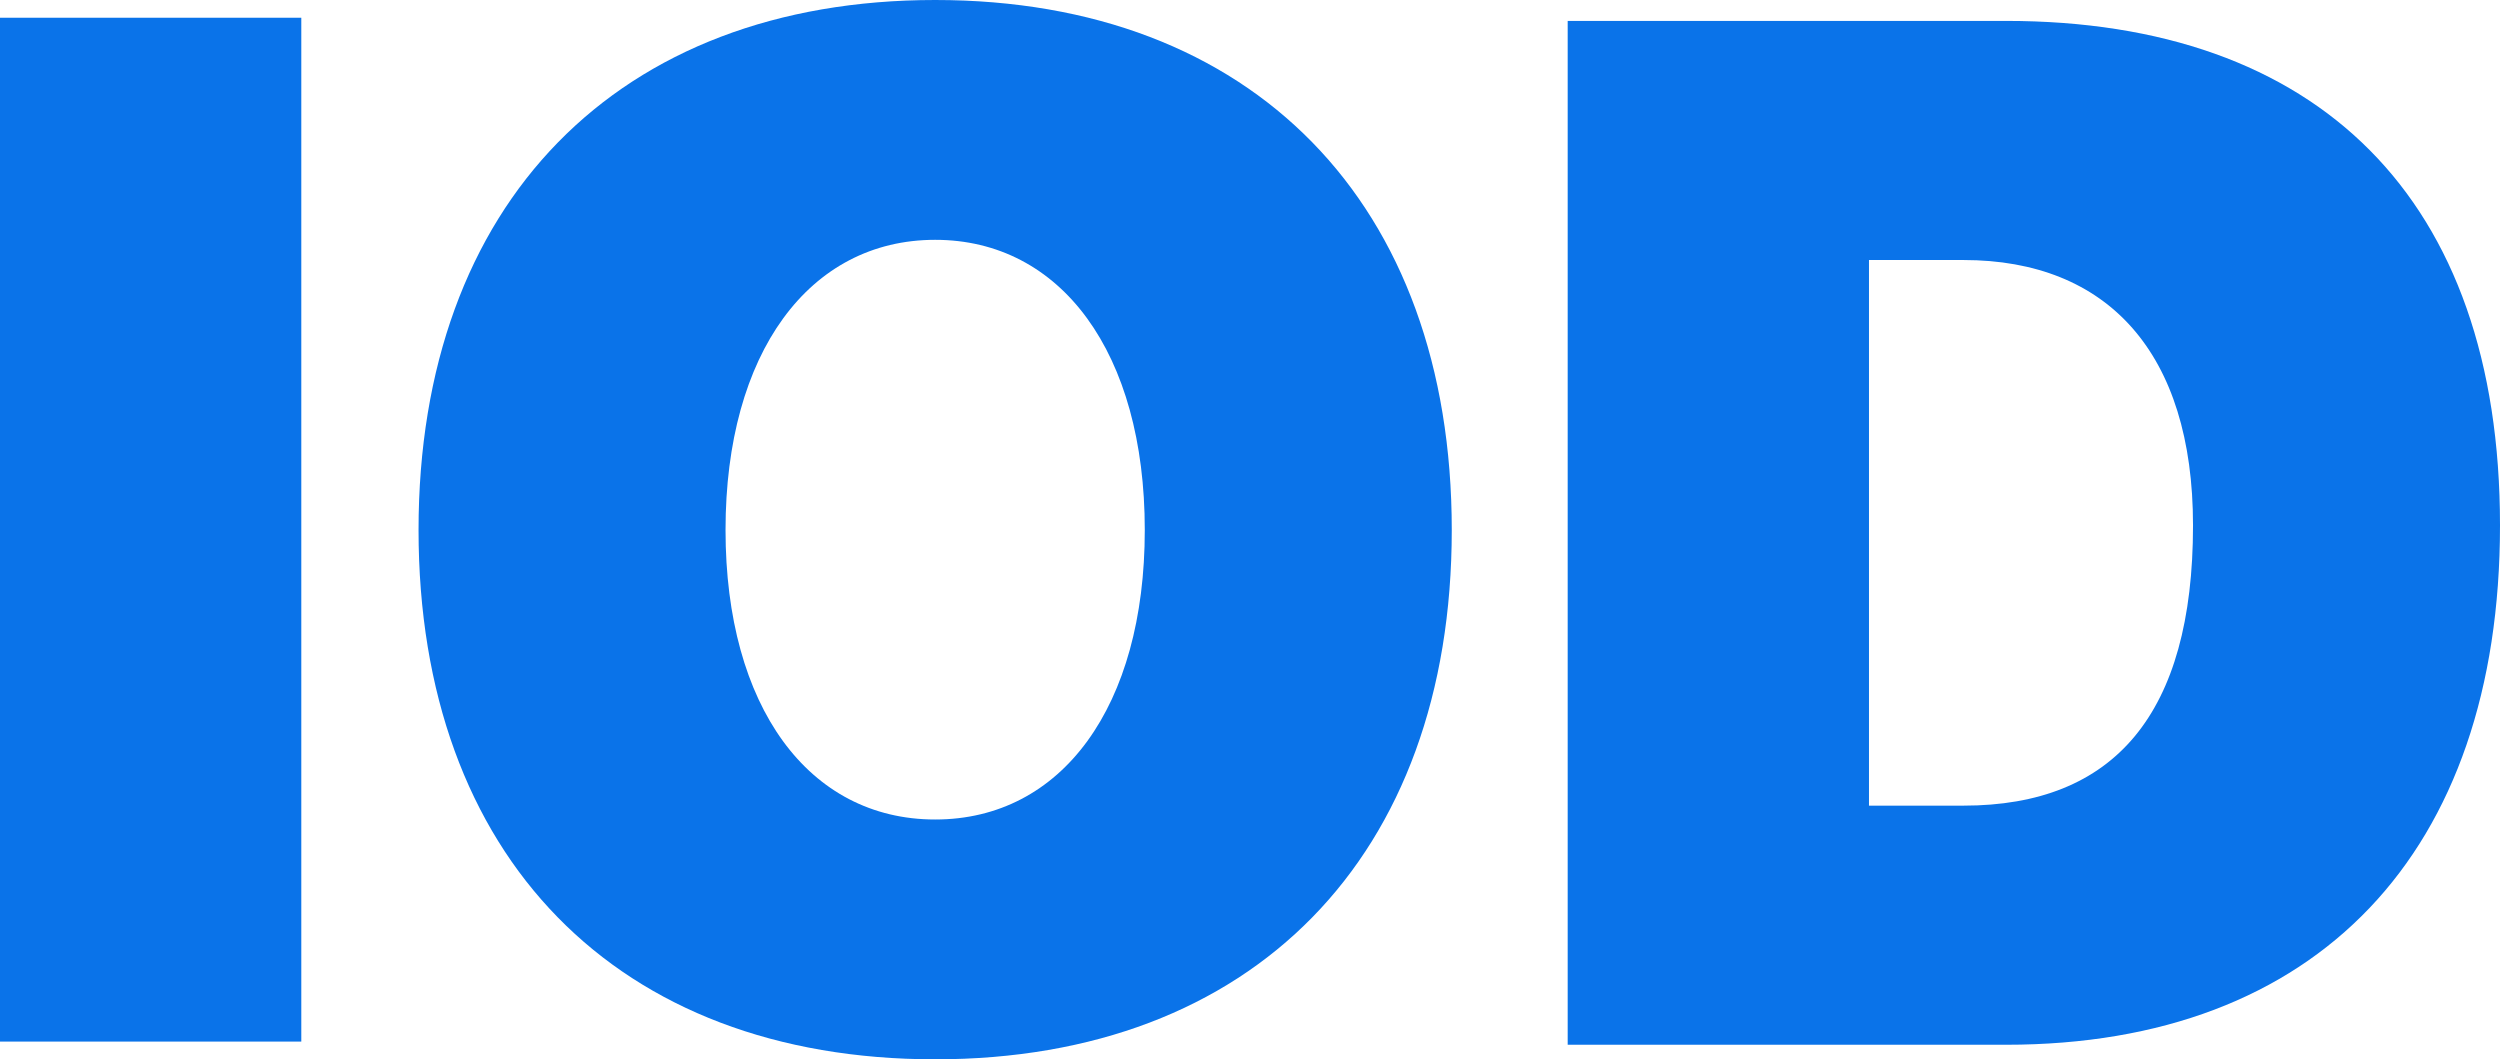
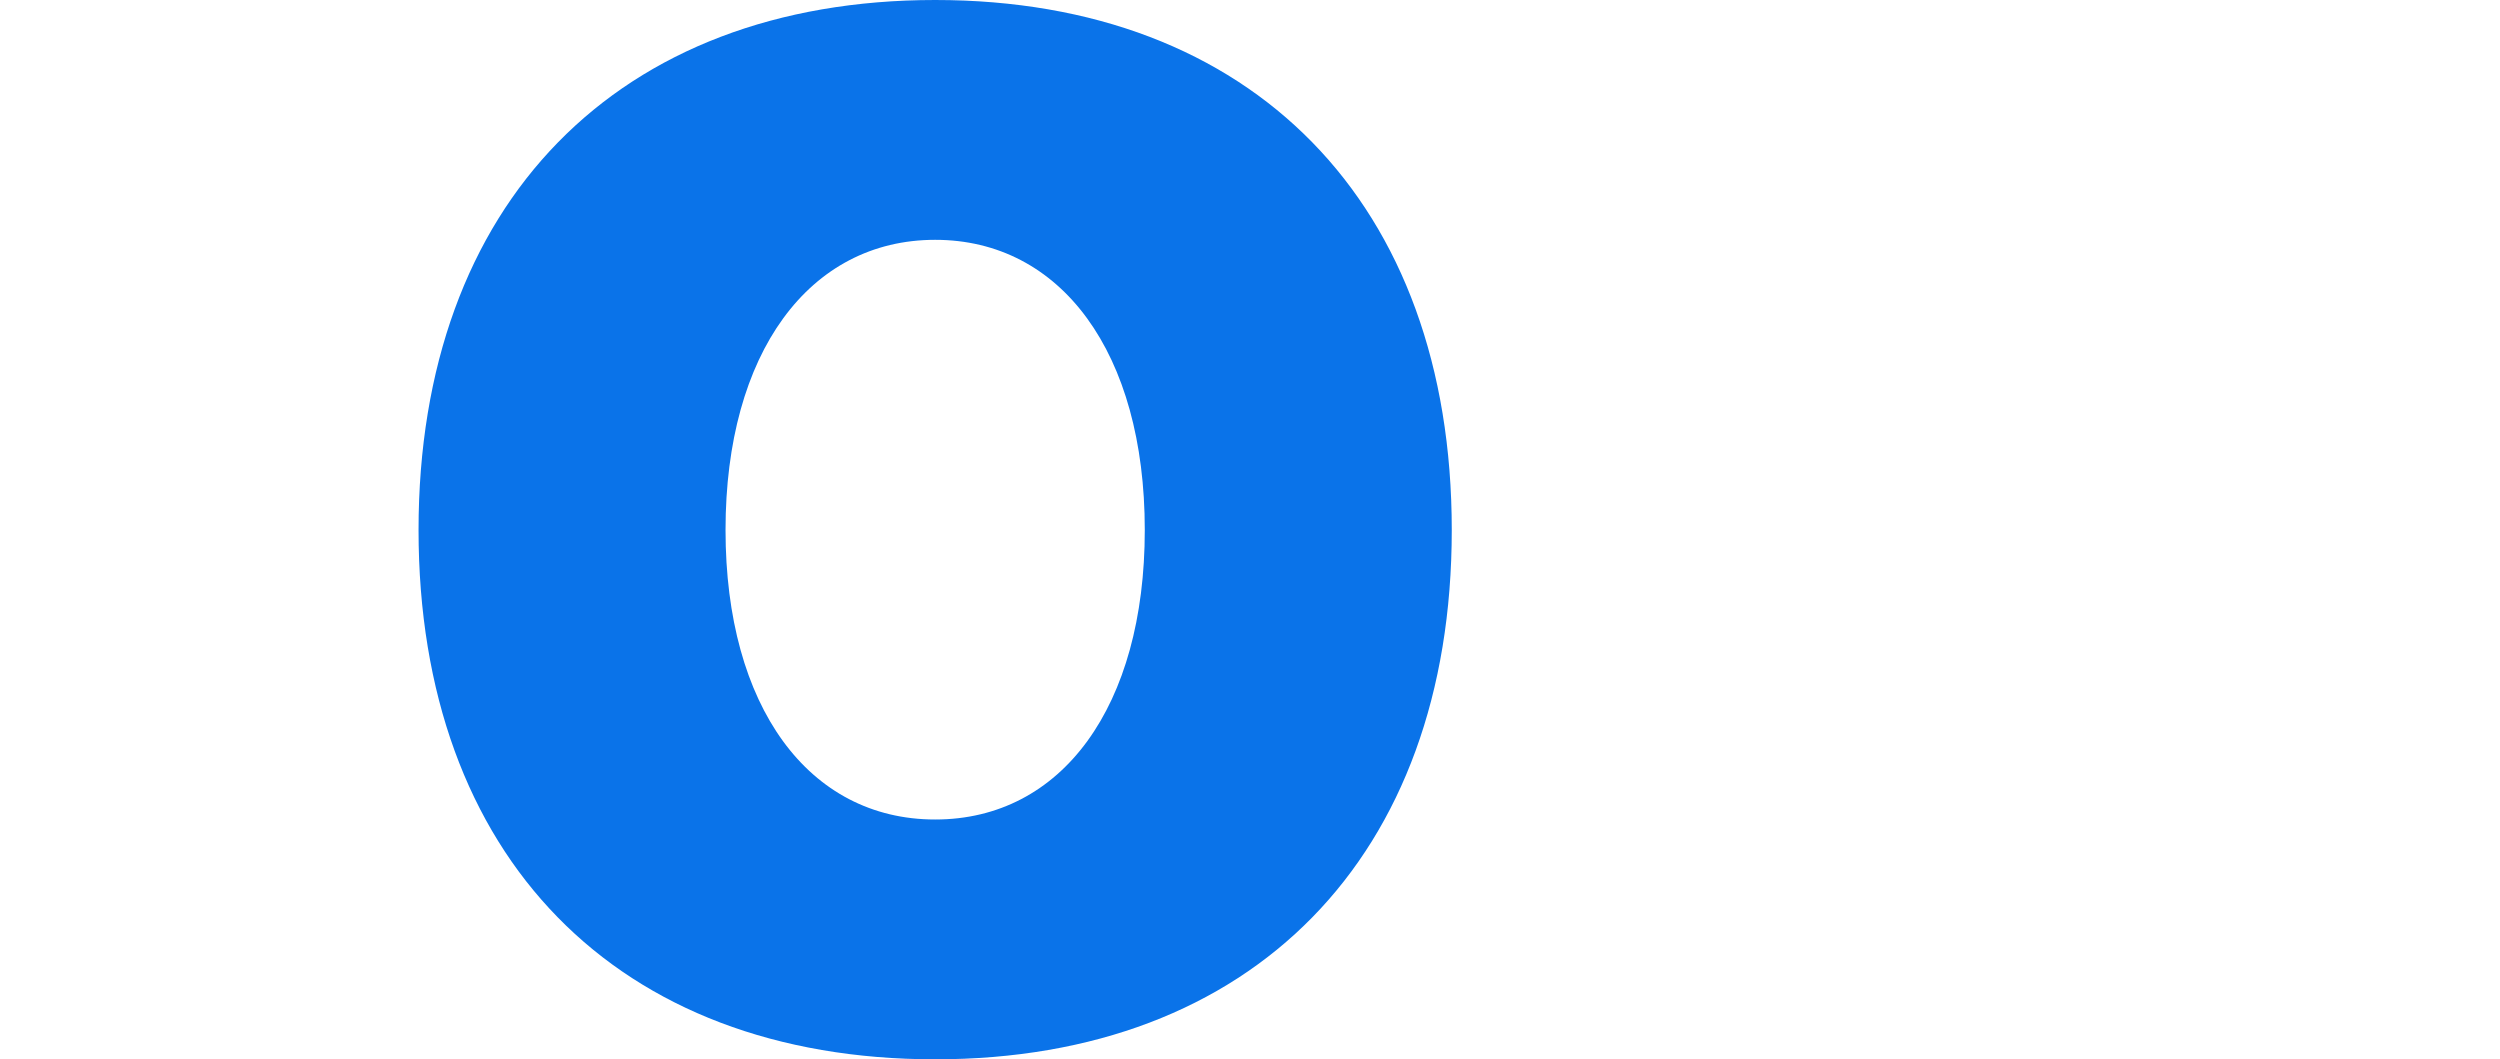
<svg xmlns="http://www.w3.org/2000/svg" width="354" height="150" viewBox="0 0 354 150" fill="none">
-   <path d="M42.664 147.488V2.512H0V147.488H42.664Z" fill="#0A73E9" />
  <path fill-rule="evenodd" clip-rule="evenodd" d="M59.266 75.05C59.266 28.734 87.541 0 132.418 0C177.295 0 205.57 28.734 205.57 75.05C205.57 121.366 177.295 150 132.418 150C87.44 150 59.266 121.366 59.266 75.05ZM162.101 75.05C162.101 49.933 150.228 33.959 132.418 33.959C114.608 33.959 102.735 49.933 102.735 75.05C102.735 100.067 114.507 116.042 132.418 116.042C150.329 116.042 162.101 100.067 162.101 75.05Z" fill="#0A73E9" />
-   <path fill-rule="evenodd" clip-rule="evenodd" d="M221.984 147.937V2.961H284.068C328.14 2.961 354 27.977 354 74.394C354 120.811 328.04 147.937 284.068 147.937H221.984ZM278.031 36.819H264.648V114.079H278.031C299.362 114.079 310.531 101.119 310.531 74.394C310.531 49.98 298.457 36.819 278.031 36.819Z" fill="#0A73E9" />
</svg>